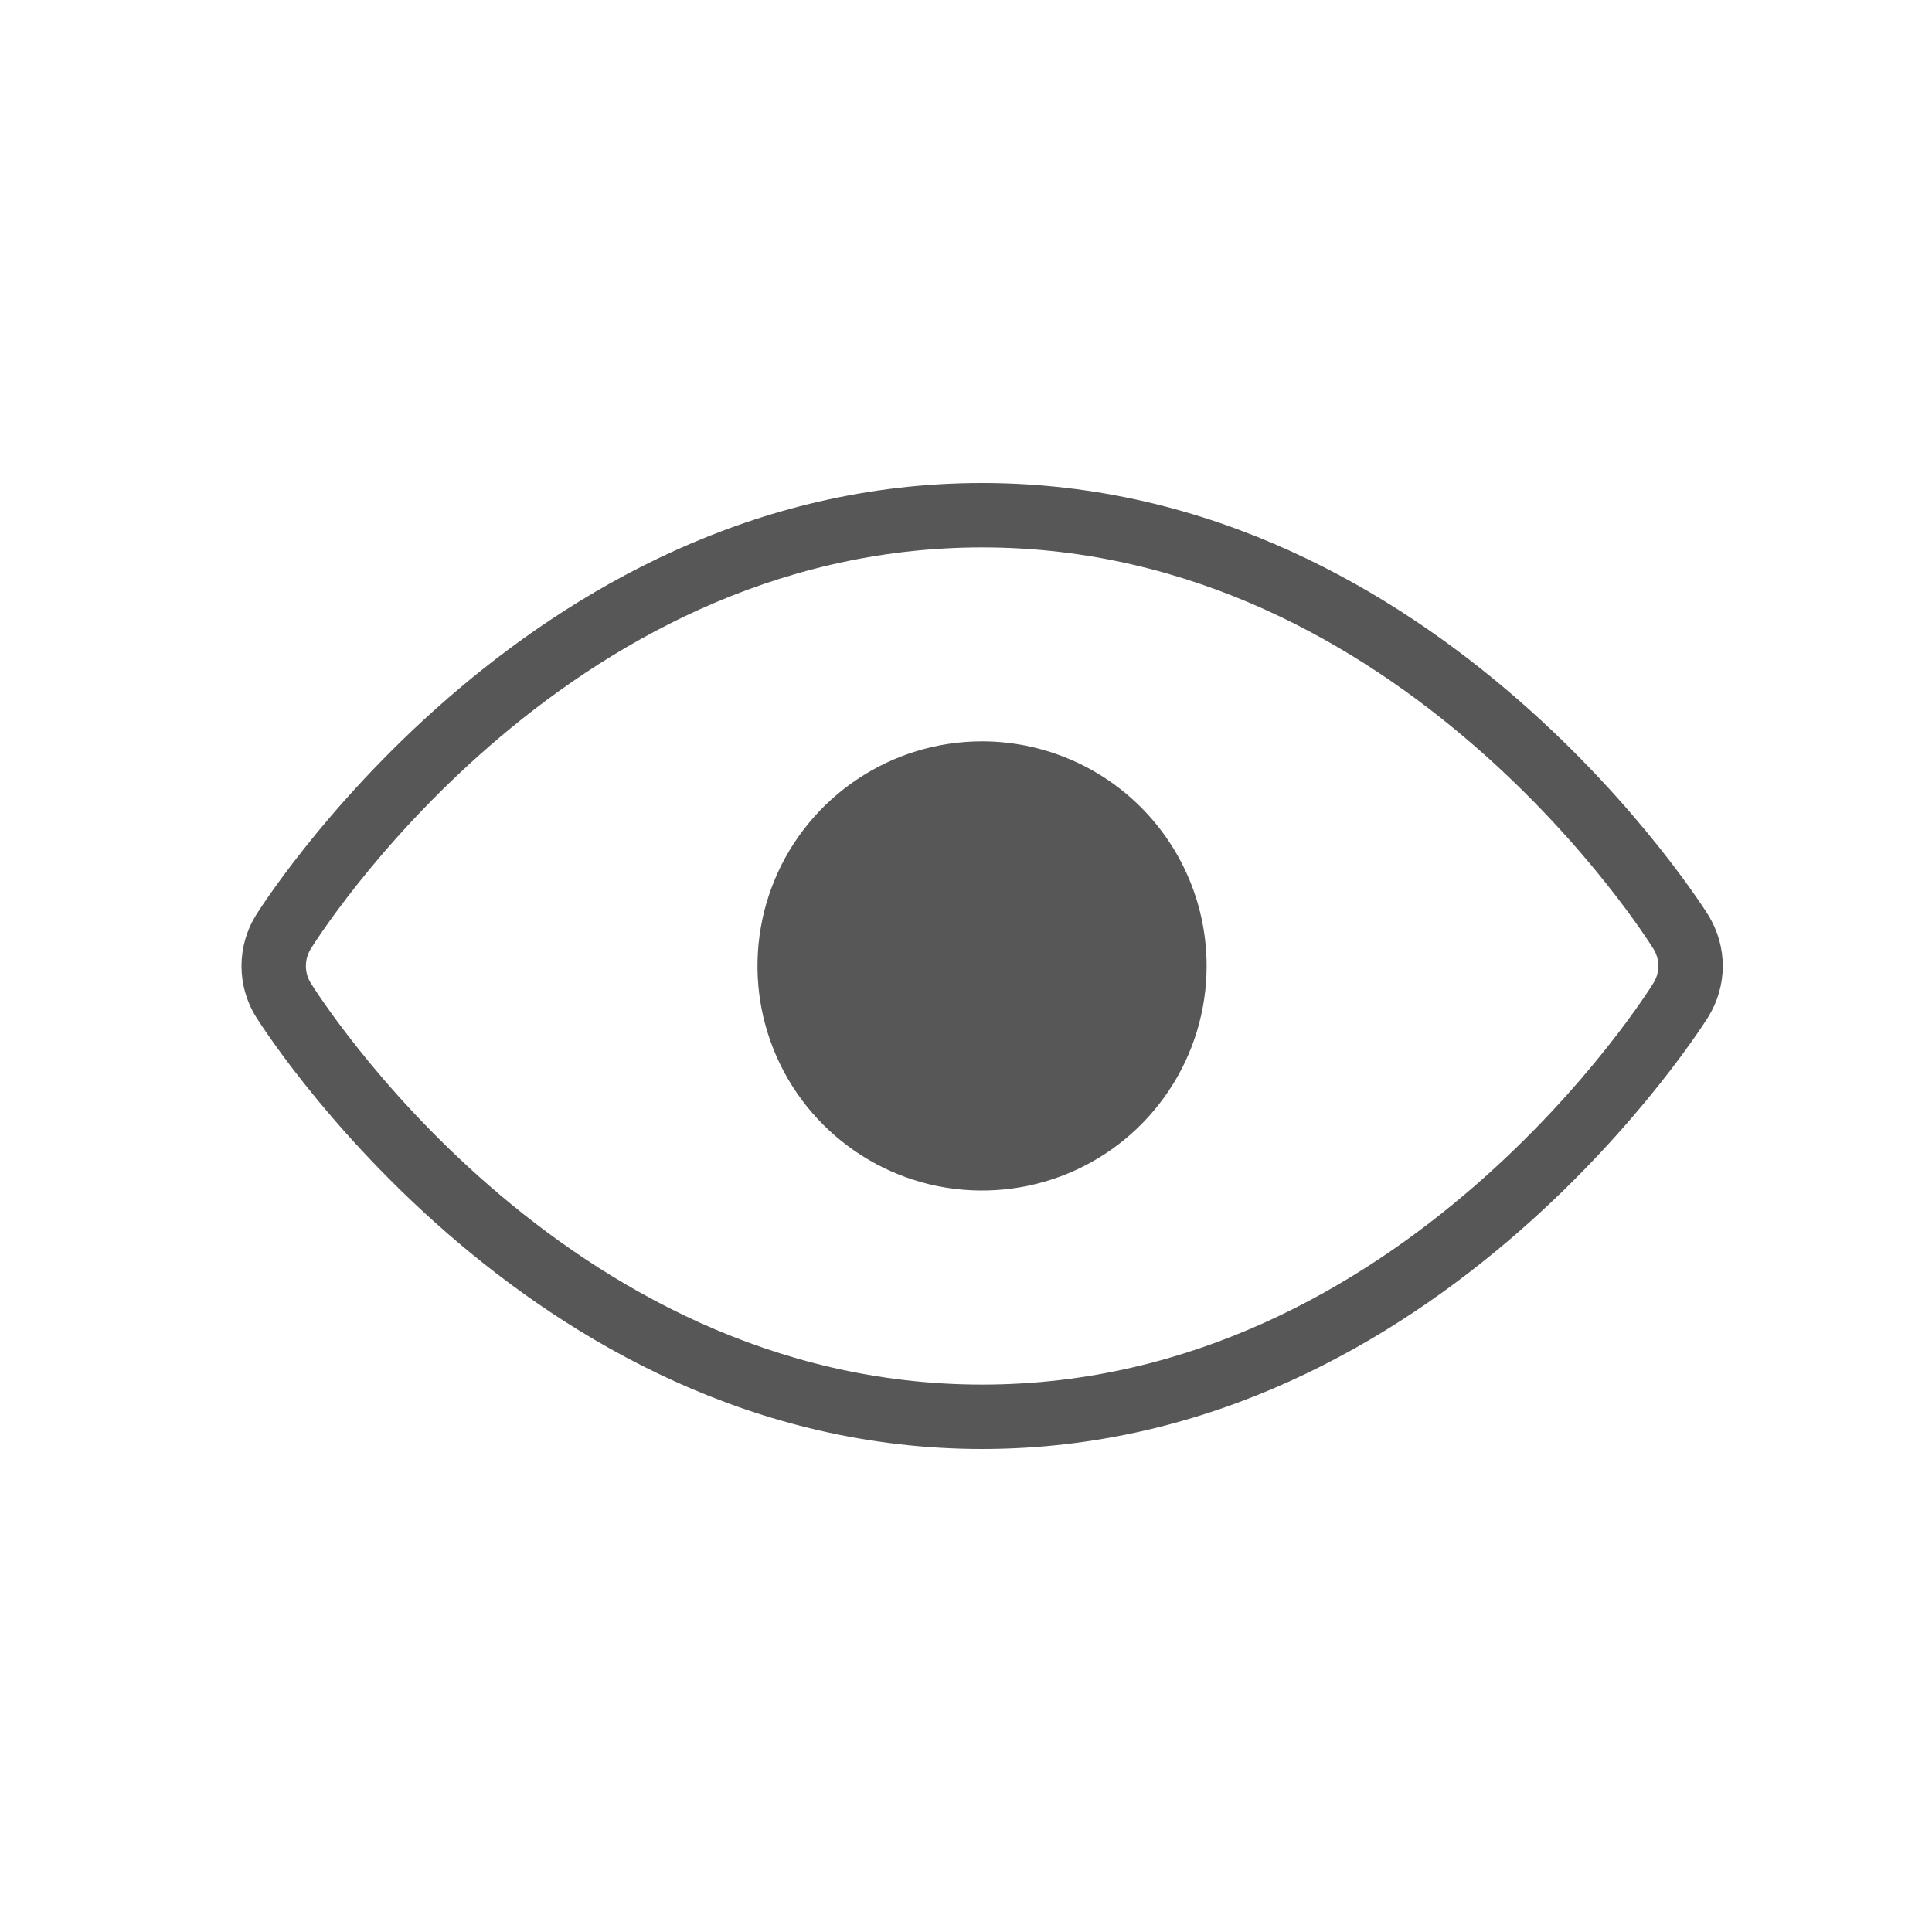
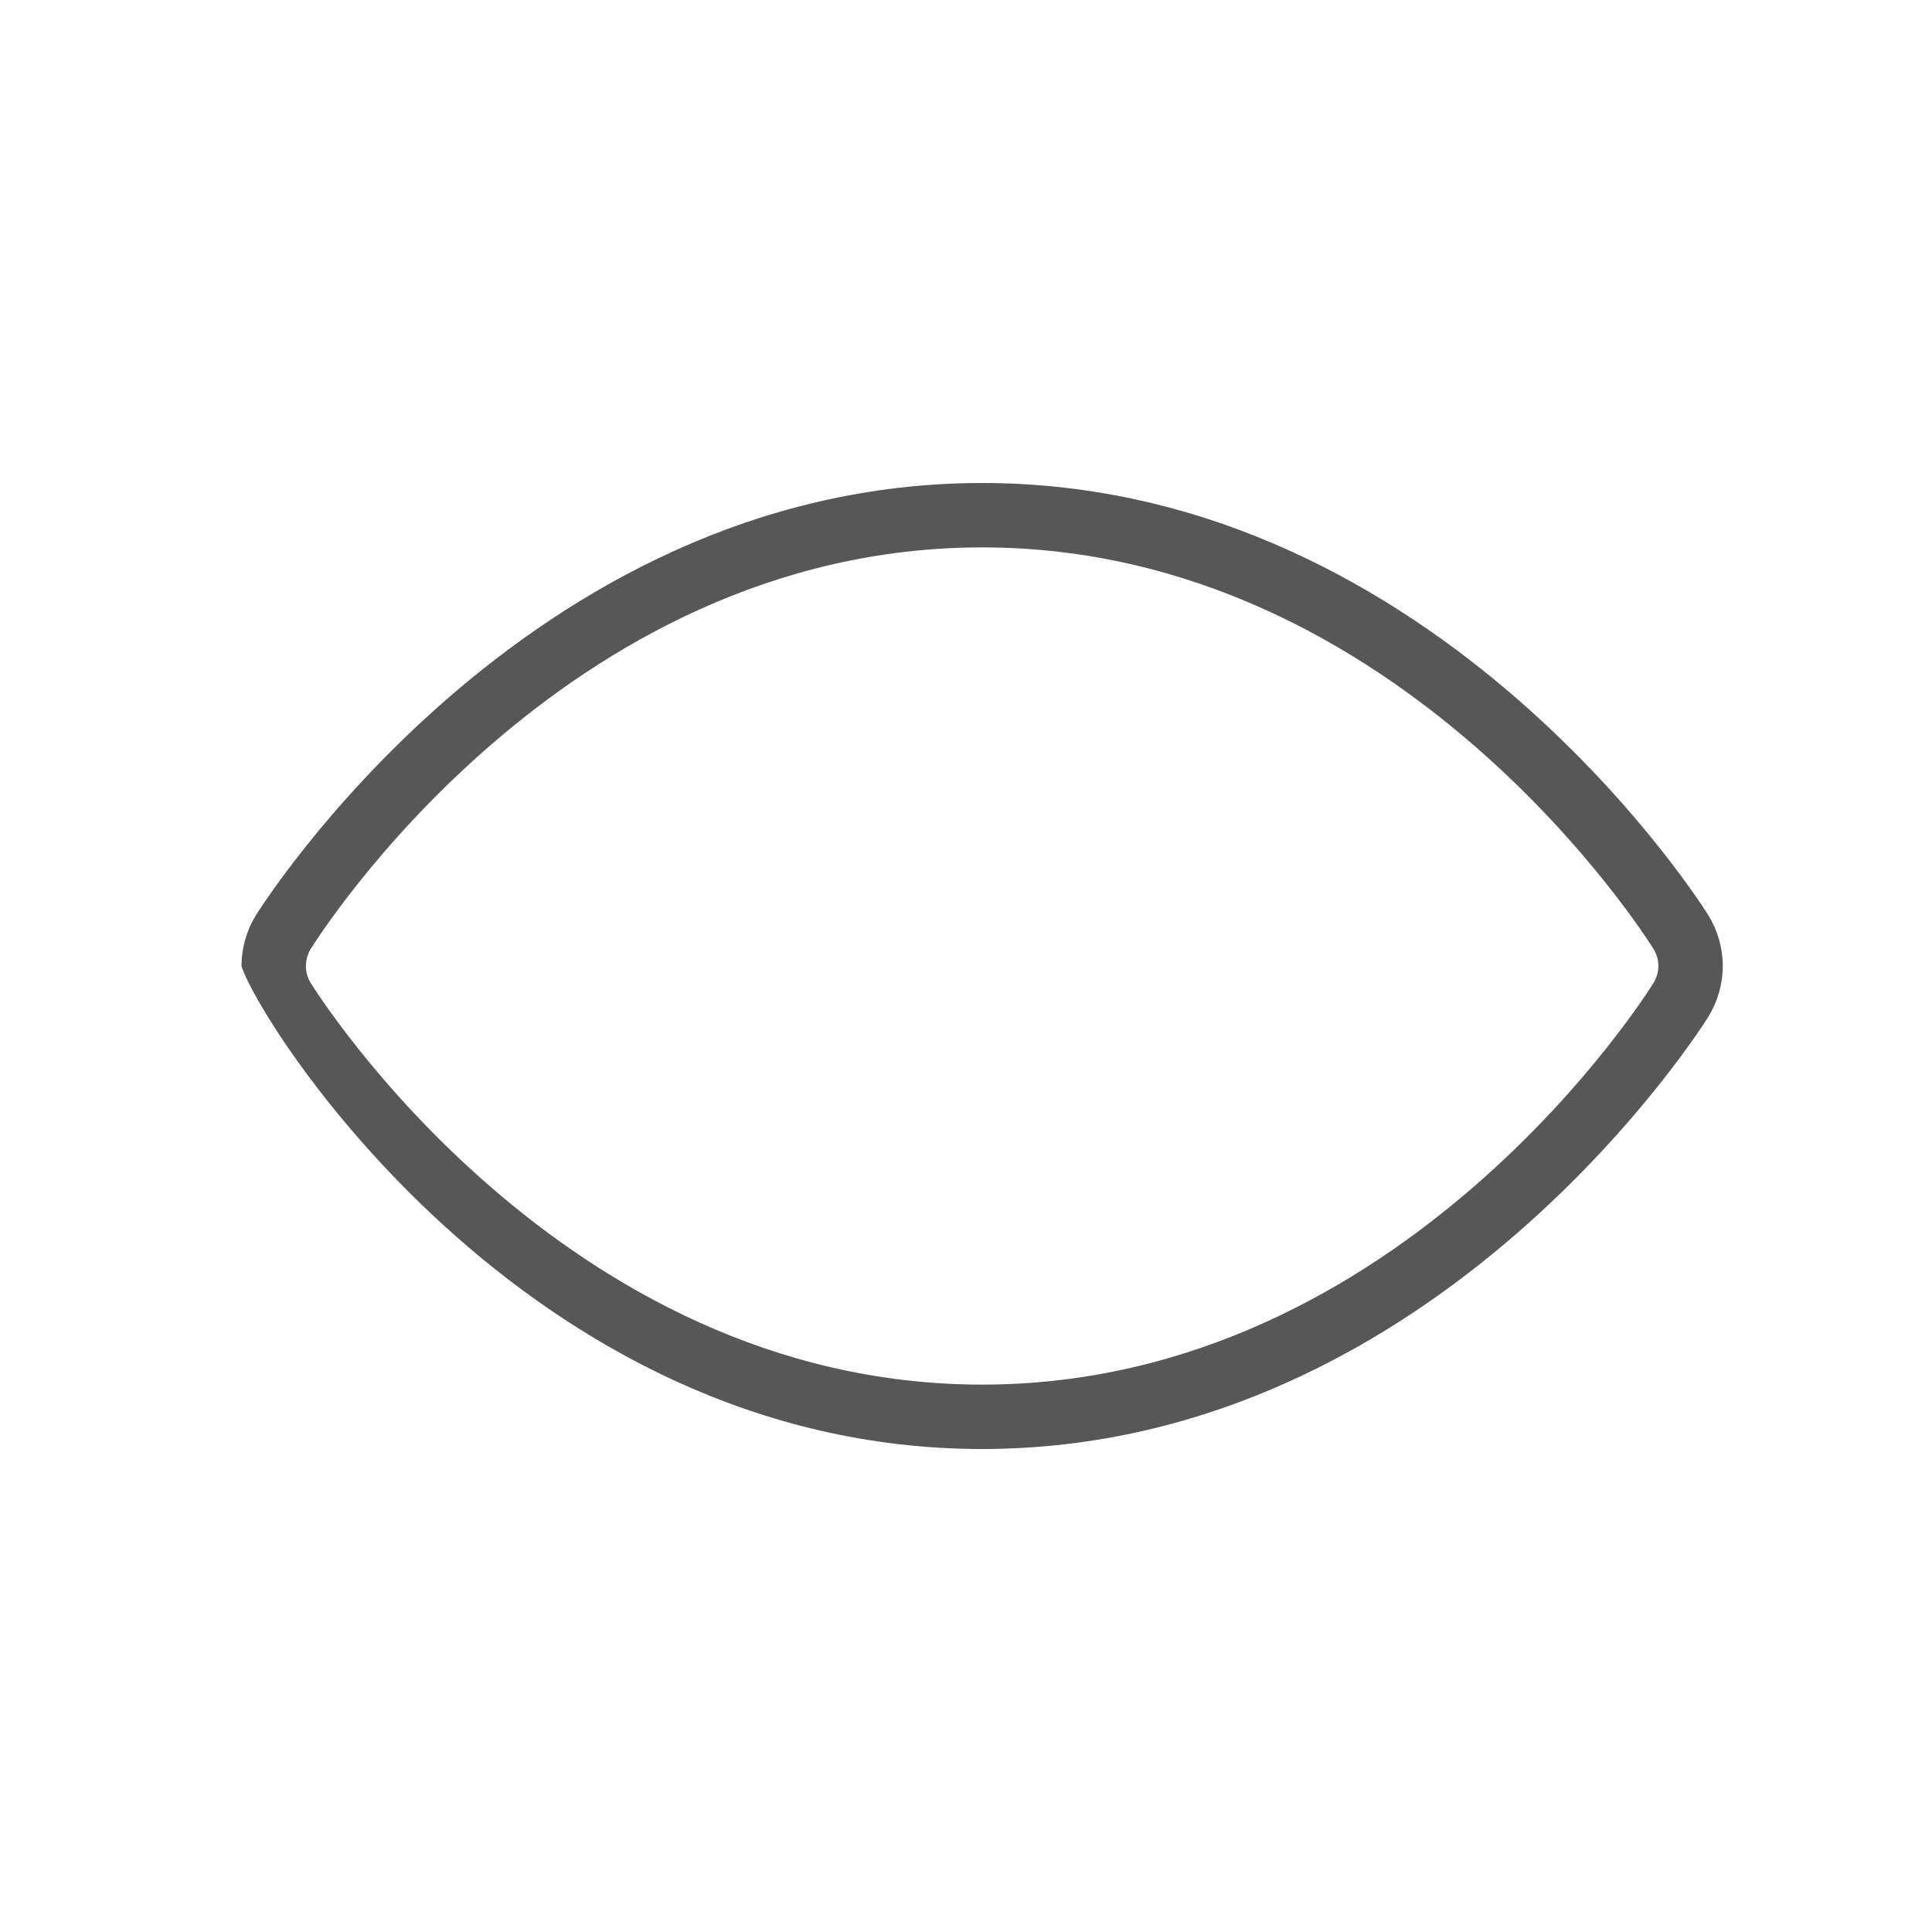
<svg xmlns="http://www.w3.org/2000/svg" width="24" height="24" viewBox="0 0 24 24" fill="none">
-   <path fill-rule="evenodd" clip-rule="evenodd" d="M21.224 12.627C21.339 12.438 21.401 12.221 21.401 12C21.401 11.779 21.339 11.562 21.224 11.373C21.224 11.373 17.907 6 12.2 6C6.494 6 3.177 11.373 3.177 11.373C3.061 11.562 3 11.779 3 12C3 12.221 3.061 12.438 3.177 12.627C3.177 12.627 6.494 18 12.2 18C17.907 18 21.224 12.627 21.224 12.627ZM20.542 12.208C20.497 12.282 17.441 17.2 12.2 17.2C6.959 17.2 3.903 12.281 3.858 12.208C3.82 12.145 3.8 12.073 3.8 12C3.8 11.926 3.82 11.854 3.858 11.791C3.903 11.718 6.959 6.8 12.2 6.8C17.441 6.8 20.497 11.718 20.542 11.791C20.58 11.854 20.601 11.926 20.601 12C20.601 12.073 20.58 12.145 20.542 12.208Z" fill="#575757" />
-   <path fill-rule="evenodd" clip-rule="evenodd" d="M12.2 9.209C11.648 9.209 11.108 9.373 10.65 9.68C10.191 9.986 9.833 10.422 9.622 10.932C9.411 11.441 9.356 12.002 9.463 12.543C9.571 13.085 9.837 13.582 10.227 13.972C10.617 14.362 11.114 14.628 11.655 14.736C12.197 14.843 12.758 14.788 13.267 14.577C13.777 14.366 14.213 14.008 14.519 13.549C14.826 13.091 14.989 12.551 14.989 11.999C14.989 11.259 14.695 10.55 14.172 10.027C13.649 9.504 12.939 9.21 12.2 9.209Z" fill="#575757" />
+   <path fill-rule="evenodd" clip-rule="evenodd" d="M21.224 12.627C21.339 12.438 21.401 12.221 21.401 12C21.401 11.779 21.339 11.562 21.224 11.373C21.224 11.373 17.907 6 12.2 6C6.494 6 3.177 11.373 3.177 11.373C3.061 11.562 3 11.779 3 12C3.177 12.627 6.494 18 12.2 18C17.907 18 21.224 12.627 21.224 12.627ZM20.542 12.208C20.497 12.282 17.441 17.2 12.2 17.2C6.959 17.2 3.903 12.281 3.858 12.208C3.82 12.145 3.8 12.073 3.8 12C3.8 11.926 3.82 11.854 3.858 11.791C3.903 11.718 6.959 6.8 12.2 6.8C17.441 6.8 20.497 11.718 20.542 11.791C20.58 11.854 20.601 11.926 20.601 12C20.601 12.073 20.58 12.145 20.542 12.208Z" fill="#575757" />
</svg>